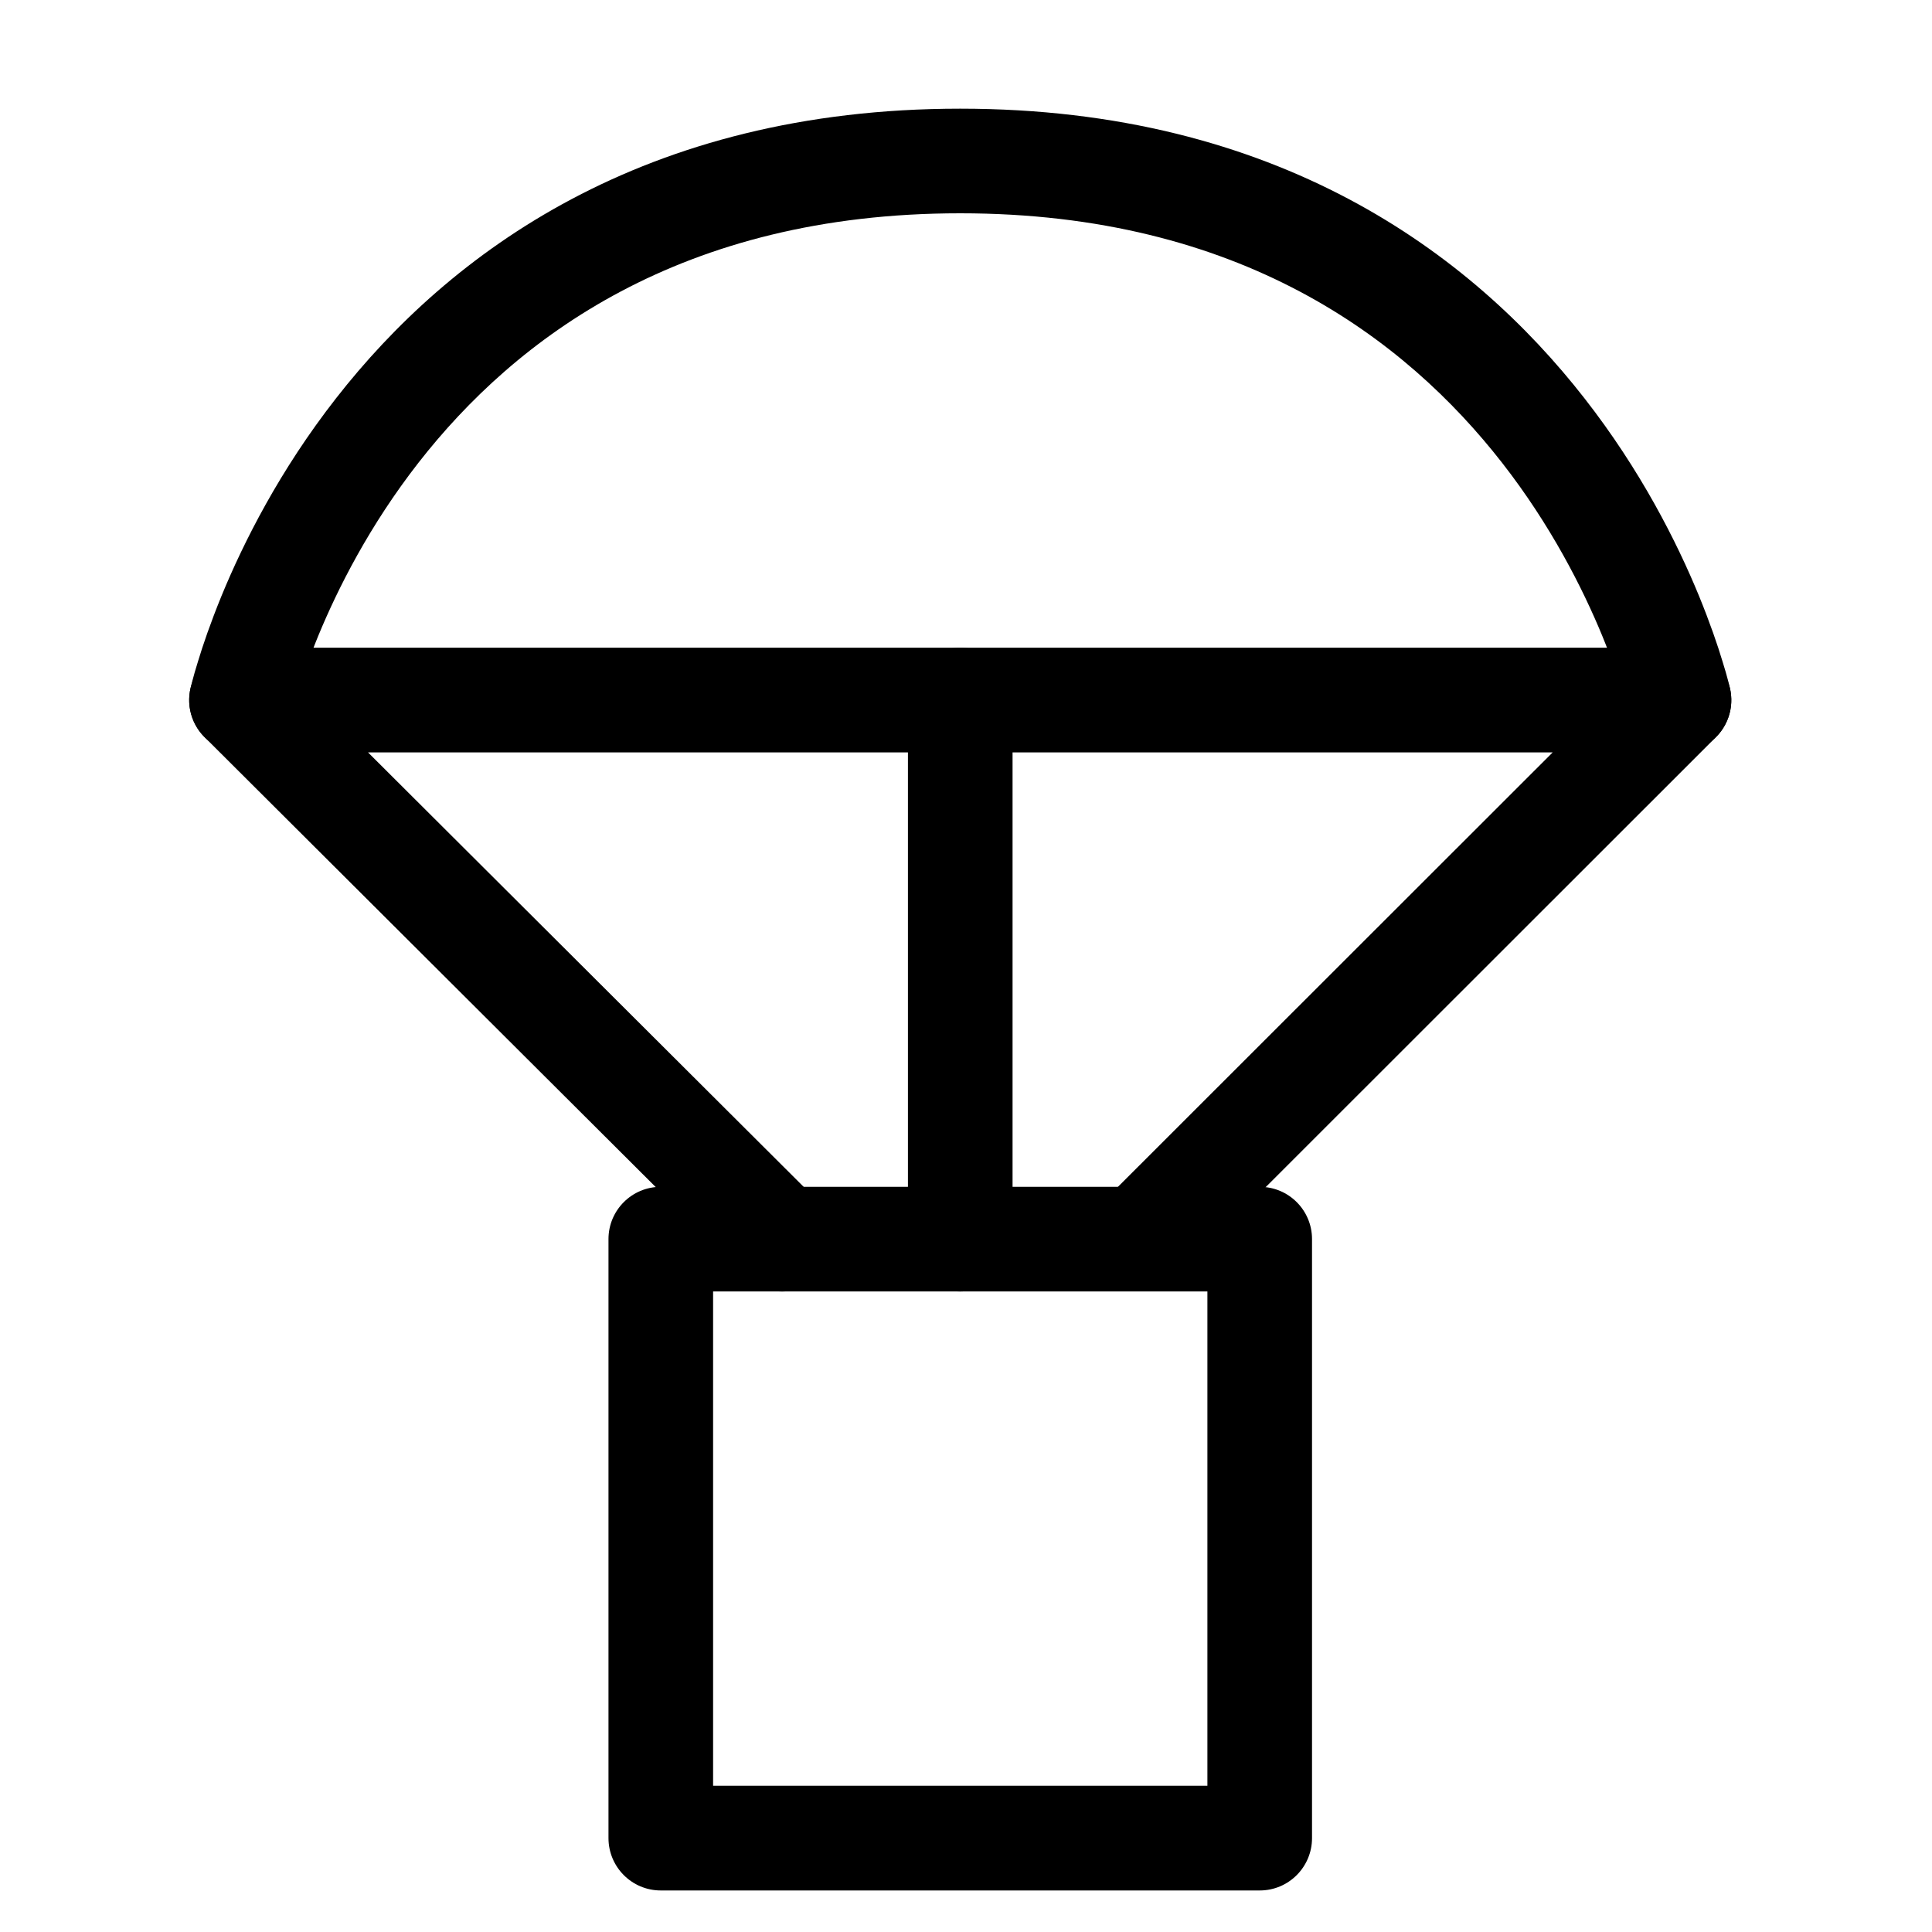
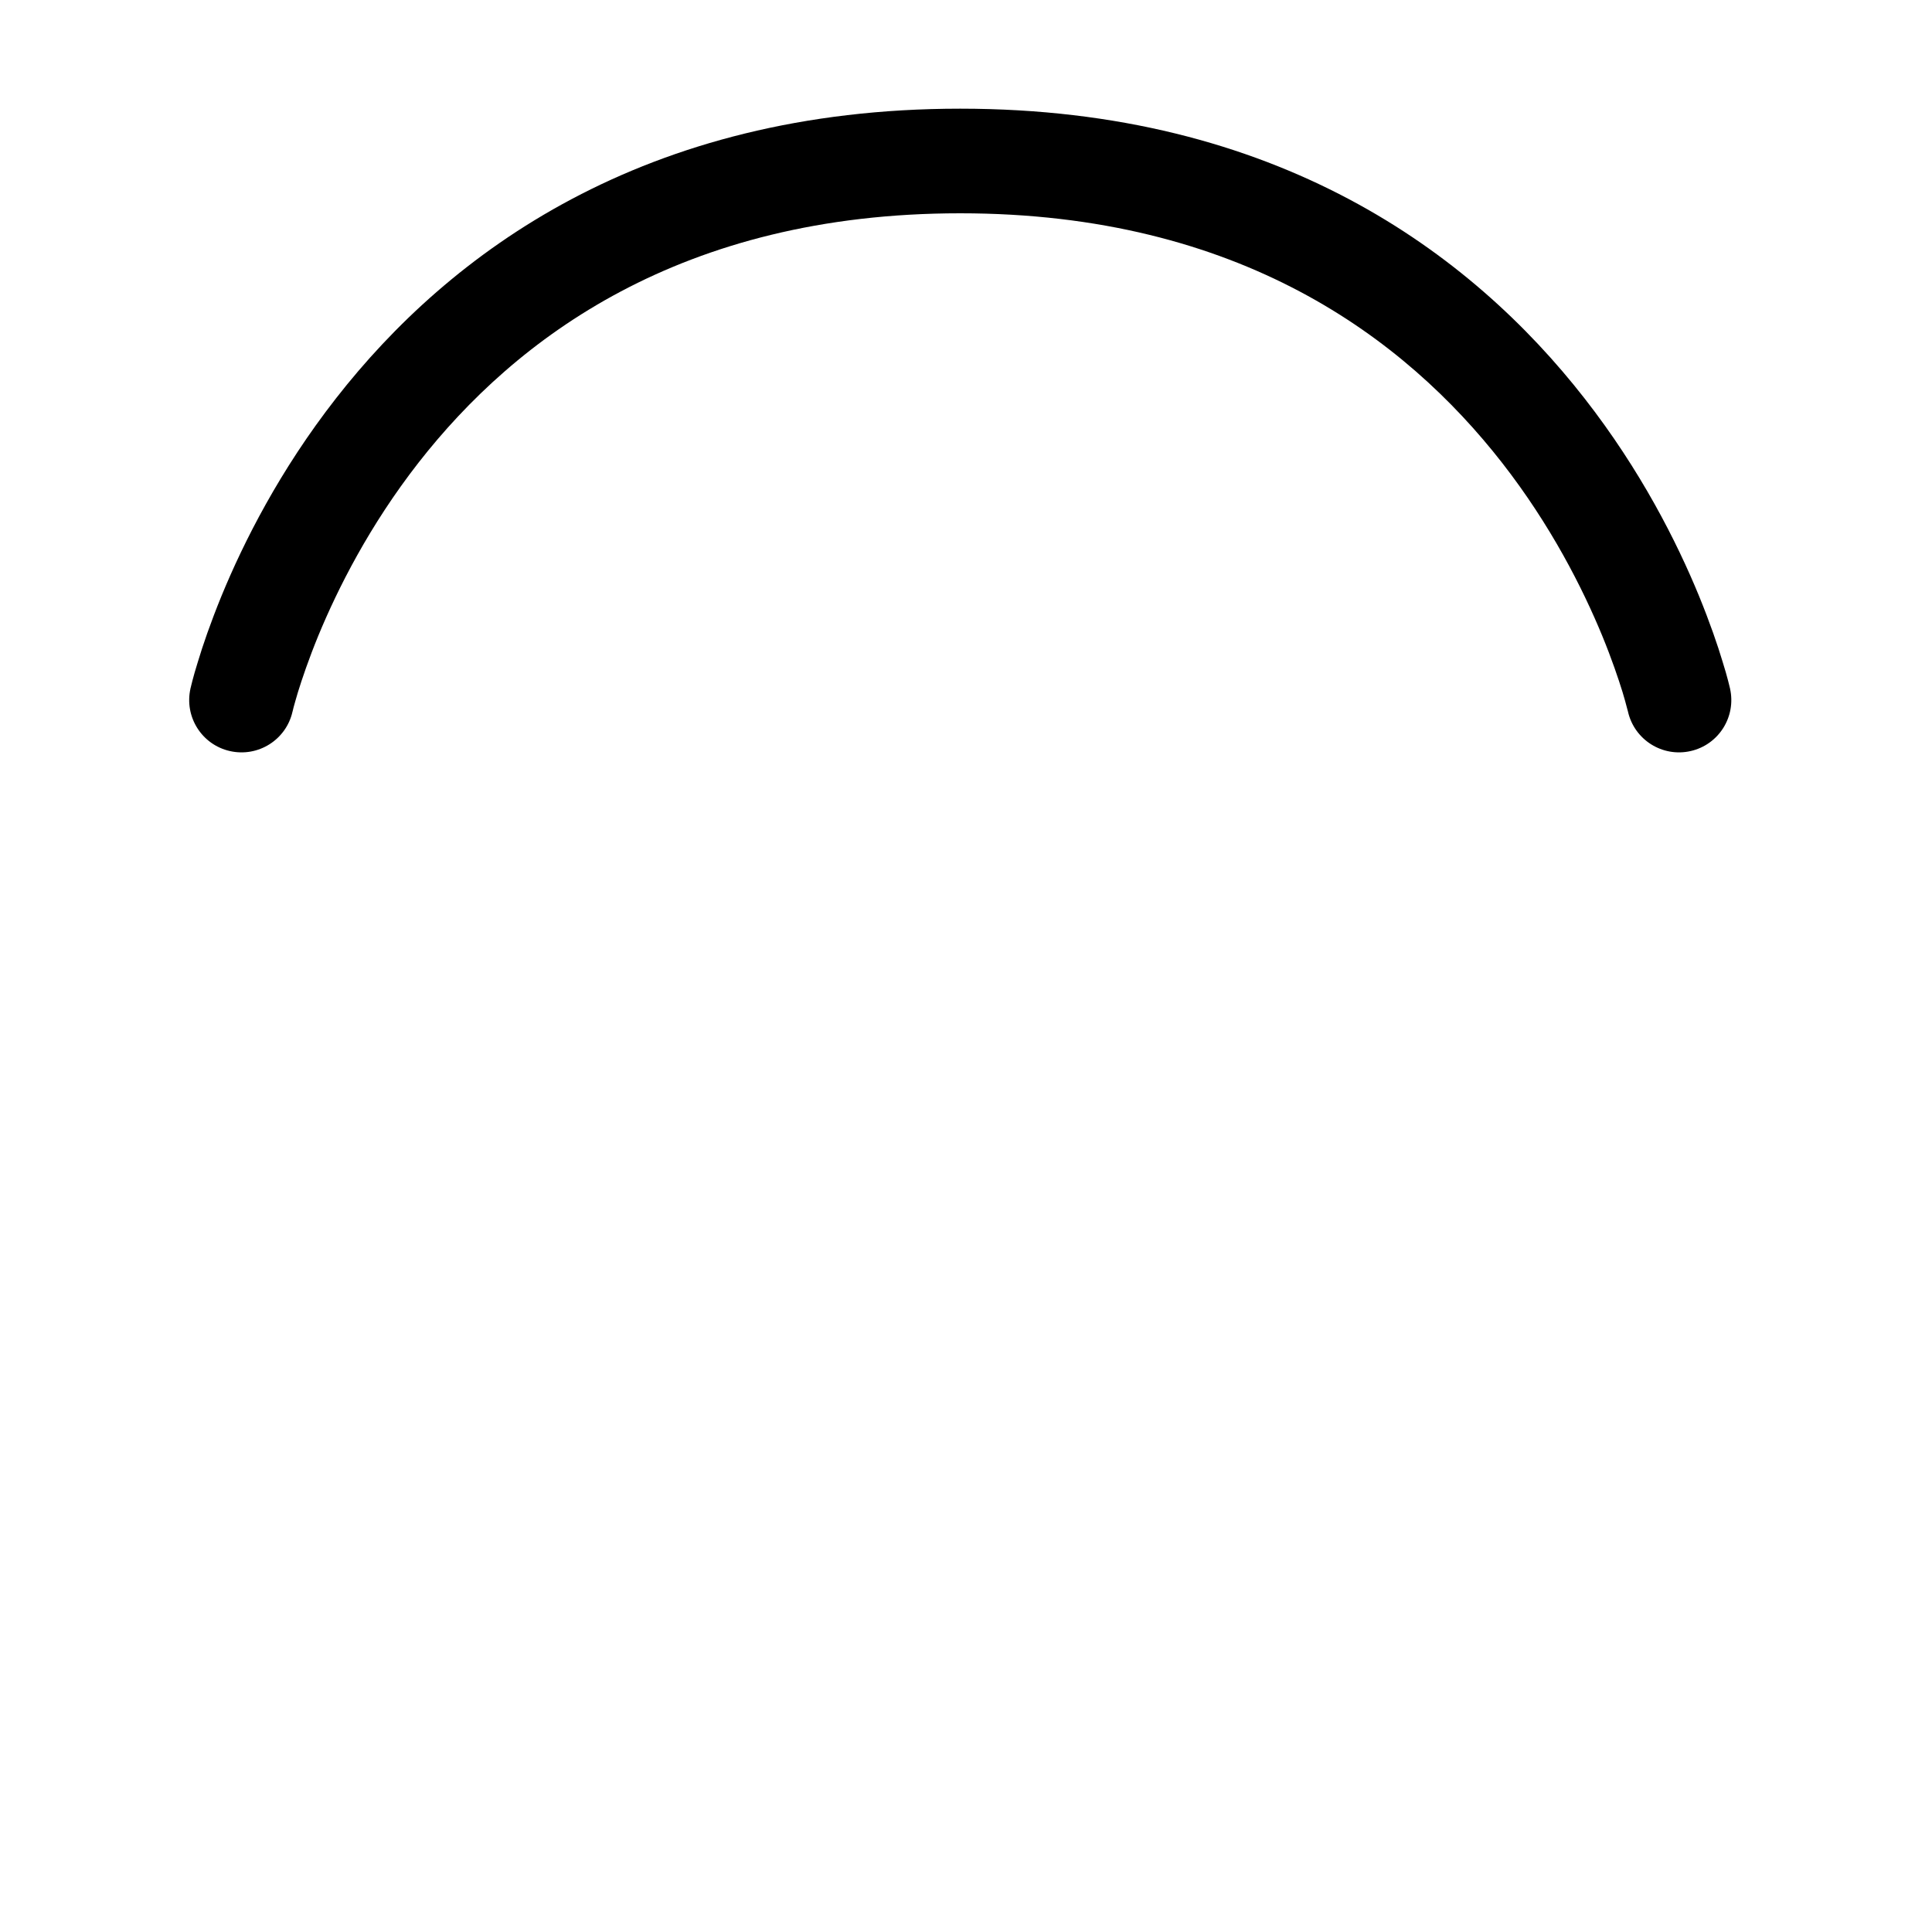
<svg xmlns="http://www.w3.org/2000/svg" width="20" height="20" viewBox="0 0 20 20" fill="none">
-   <path fill-rule="evenodd" clip-rule="evenodd" d="M6.299 12.827C6.299 12.528 6.541 12.286 6.84 12.286H13.041C13.34 12.286 13.582 12.528 13.582 12.827V19.028C13.582 19.327 13.34 19.57 13.041 19.57H6.84C6.541 19.57 6.299 19.327 6.299 19.028V12.827ZM7.382 13.369V18.486H12.499V13.369H7.382Z" fill="#000" />
-   <path fill-rule="evenodd" clip-rule="evenodd" d="M1.999 7.04C2.083 6.837 2.281 6.705 2.5 6.705H17.381C17.6 6.705 17.798 6.837 17.881 7.04C17.965 7.242 17.919 7.475 17.764 7.63L12.229 13.162C12.017 13.374 11.674 13.374 11.463 13.162C11.251 12.95 11.251 12.607 11.463 12.396L16.073 7.789H3.81L8.478 12.444C8.69 12.655 8.69 12.998 8.479 13.21C8.268 13.422 7.925 13.422 7.713 13.211L2.118 7.631C1.962 7.476 1.916 7.243 1.999 7.04Z" fill="#000" />
-   <path fill-rule="evenodd" clip-rule="evenodd" d="M9.94 6.705C10.24 6.705 10.482 6.948 10.482 7.247V12.827C10.482 13.127 10.24 13.369 9.94 13.369C9.641 13.369 9.399 13.127 9.399 12.827V7.247C9.399 6.948 9.641 6.705 9.94 6.705Z" fill="#000" />
  <path fill-rule="evenodd" clip-rule="evenodd" d="M3.028 7.367L3.028 7.367L3.028 7.367L3.03 7.36C3.032 7.352 3.035 7.34 3.039 7.323C3.049 7.288 3.063 7.235 3.084 7.166C3.127 7.027 3.195 6.825 3.295 6.581C3.497 6.092 3.825 5.44 4.332 4.79C5.335 3.505 7.046 2.208 9.94 2.208C12.835 2.208 14.546 3.505 15.549 4.79C16.056 5.44 16.384 6.092 16.586 6.581C16.686 6.825 16.754 7.027 16.797 7.166C16.818 7.235 16.832 7.288 16.841 7.323C16.846 7.34 16.849 7.352 16.851 7.36L16.853 7.367L16.853 7.367L16.853 7.367C16.853 7.368 16.853 7.368 16.853 7.368C16.92 7.659 17.209 7.841 17.501 7.775C17.793 7.709 17.975 7.419 17.909 7.127L17.412 7.24C17.909 7.127 17.909 7.127 17.909 7.127L17.909 7.126L17.909 7.124L17.907 7.119L17.903 7.102C17.9 7.089 17.895 7.07 17.889 7.046C17.877 6.999 17.858 6.932 17.832 6.849C17.782 6.682 17.702 6.448 17.588 6.169C17.359 5.612 16.985 4.869 16.403 4.124C15.229 2.619 13.22 1.125 9.94 1.125C6.661 1.125 4.652 2.619 3.478 4.124C2.896 4.869 2.522 5.612 2.293 6.169C2.179 6.448 2.099 6.682 2.049 6.849C2.023 6.932 2.004 6.999 1.992 7.046C1.986 7.07 1.981 7.089 1.978 7.102L1.974 7.119L1.972 7.124L1.972 7.126L1.972 7.127C1.972 7.127 1.972 7.127 2.478 7.242L1.972 7.127C1.906 7.419 2.088 7.709 2.38 7.775C2.672 7.841 2.962 7.659 3.028 7.367Z" fill="#000" />
</svg>